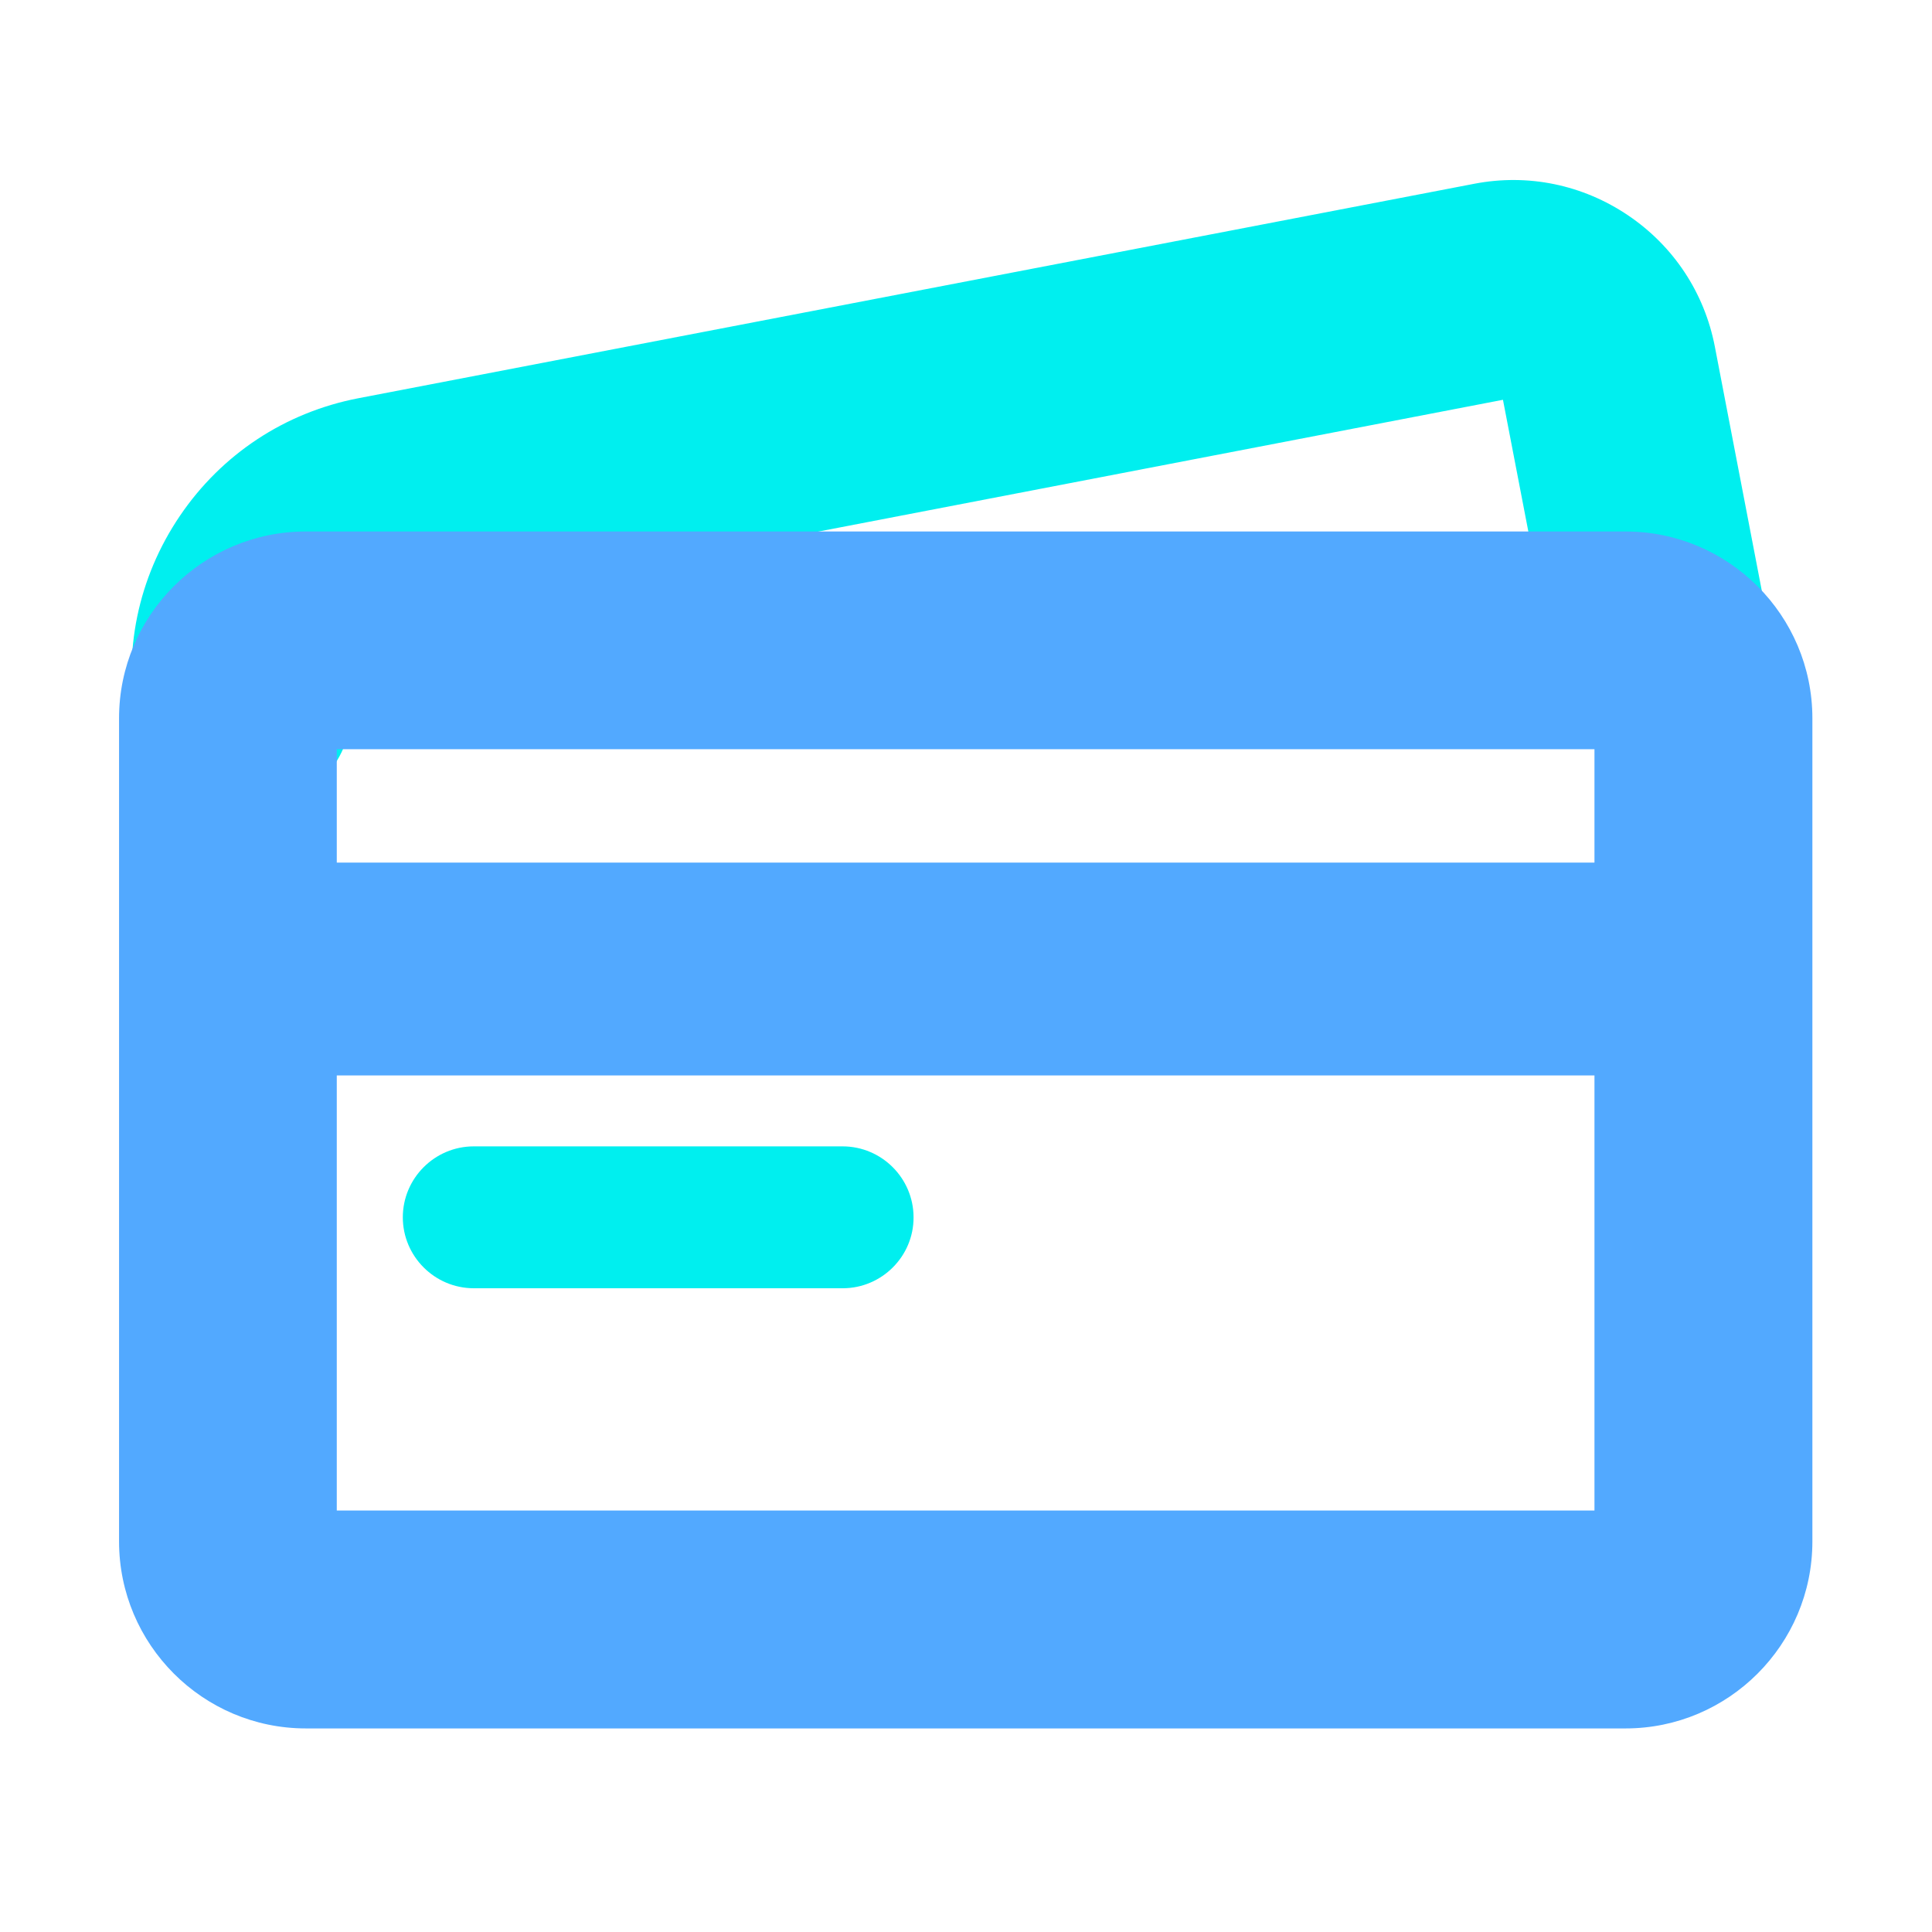
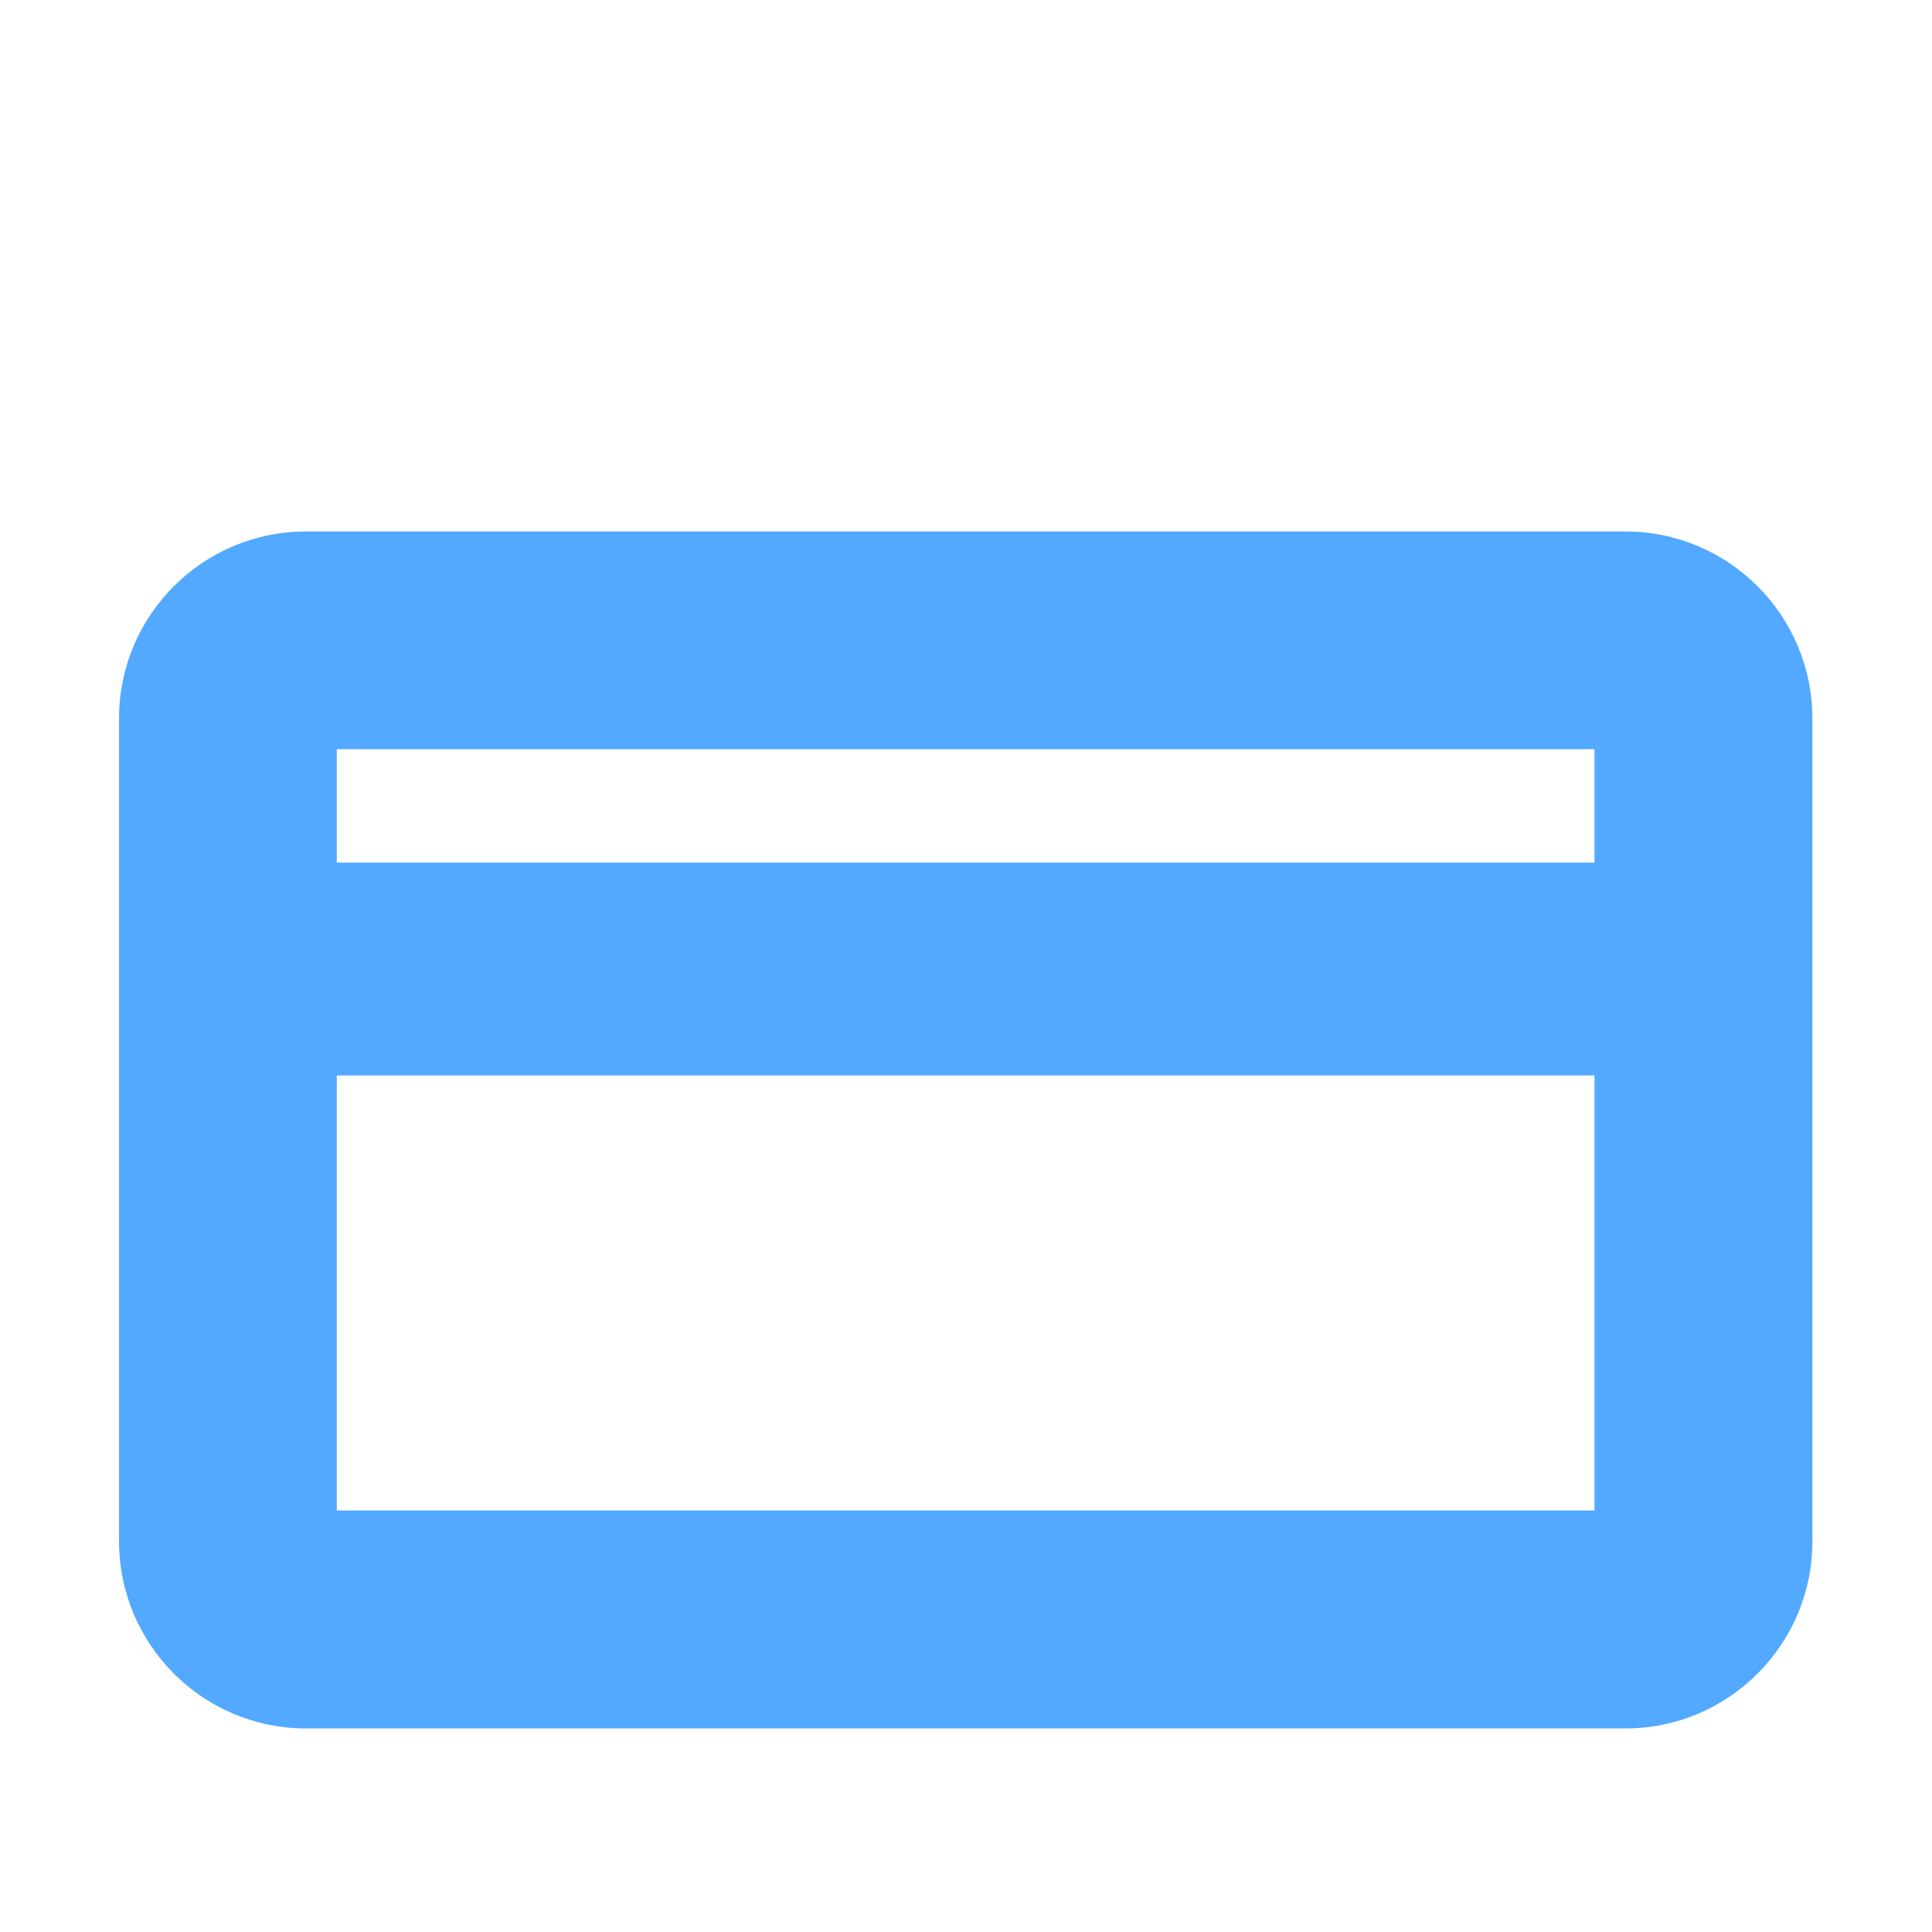
<svg xmlns="http://www.w3.org/2000/svg" t="1700746345419" class="icon" viewBox="0 0 1024 1024" version="1.1" p-id="47618" width="128" height="128">
-   <path d="M885 409.2c-28.2 1.4-53.9-18.2-59.4-46.8l-29-150.5-585 112.6c-8.4 1.6-15.8 6.5-20.7 13.8-4.9 7.3-6.7 15.9-5.1 24.3 6 31.3-14.5 61.6-45.8 67.6-31.3 6.1-61.6-14.5-67.6-45.8-7.4-38.7 0.7-78.1 22.9-110.9 22.2-32.8 55.8-54.9 94.5-62.4L781.4 97.4c28.5-5.5 57.5 0.5 81.6 16.8 24.1 16.3 40.4 41 45.9 69.5l30.2 157c6 31.3-14.5 61.6-45.8 67.6-2.8 0.5-5.5 0.8-8.3 0.9z" fill="#00EFEF" p-id="47619" />
  <path d="M861.6 281.7H162.1c-54.6 0-99 44.4-99 99V817c0 54.6 44.4 99.1 99 99.1h699.5c54.5 0 99-44.4 99-99.1V380.7c0-54.6-44.5-99-99-99zM178.5 397.1h666.6v60.1H178.5v-60.1z m666.6 403.5H178.5V570h666.6v230.6z" fill="#52A9FF" p-id="47620" />
-   <path d="M446.7 682.8H251.1c-20.7 0-37.6-16.9-37.6-37.6 0-20.7 16.9-37.6 37.6-37.6h195.5c20.7 0 37.6 16.9 37.6 37.6 0.1 20.7-16.9 37.6-37.5 37.6z" fill="#00EFEF" p-id="47621" />
</svg>